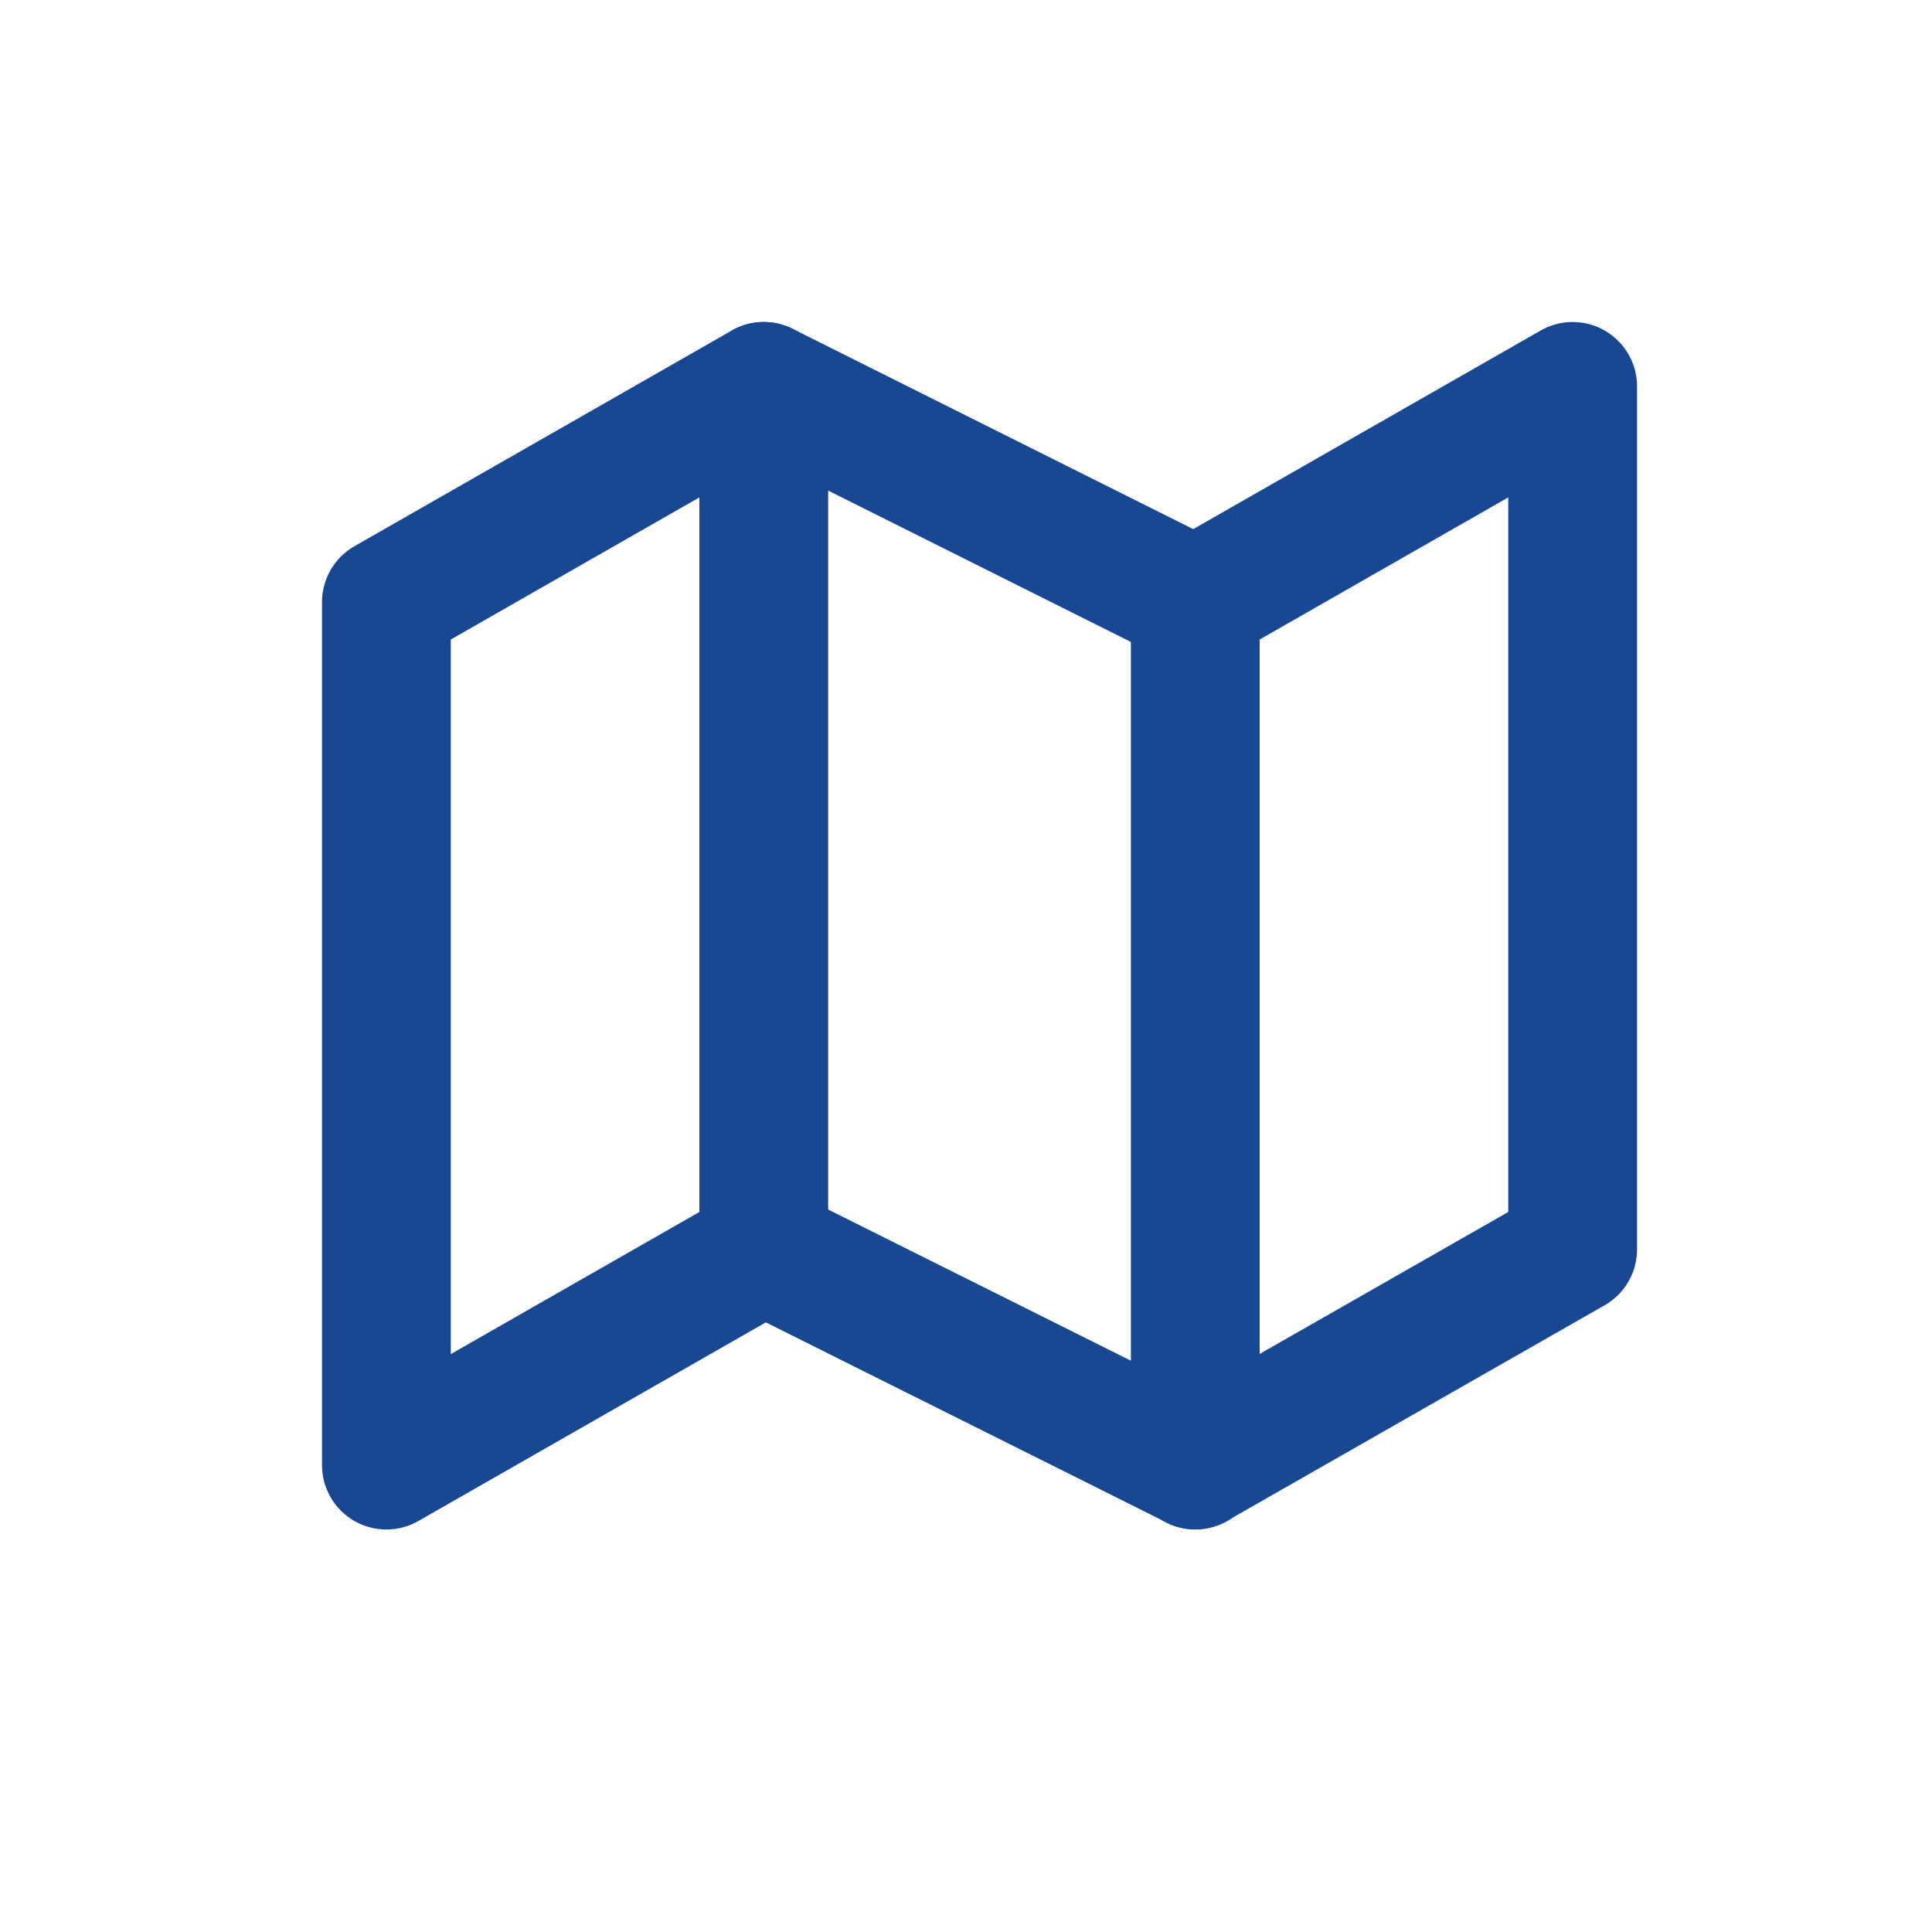
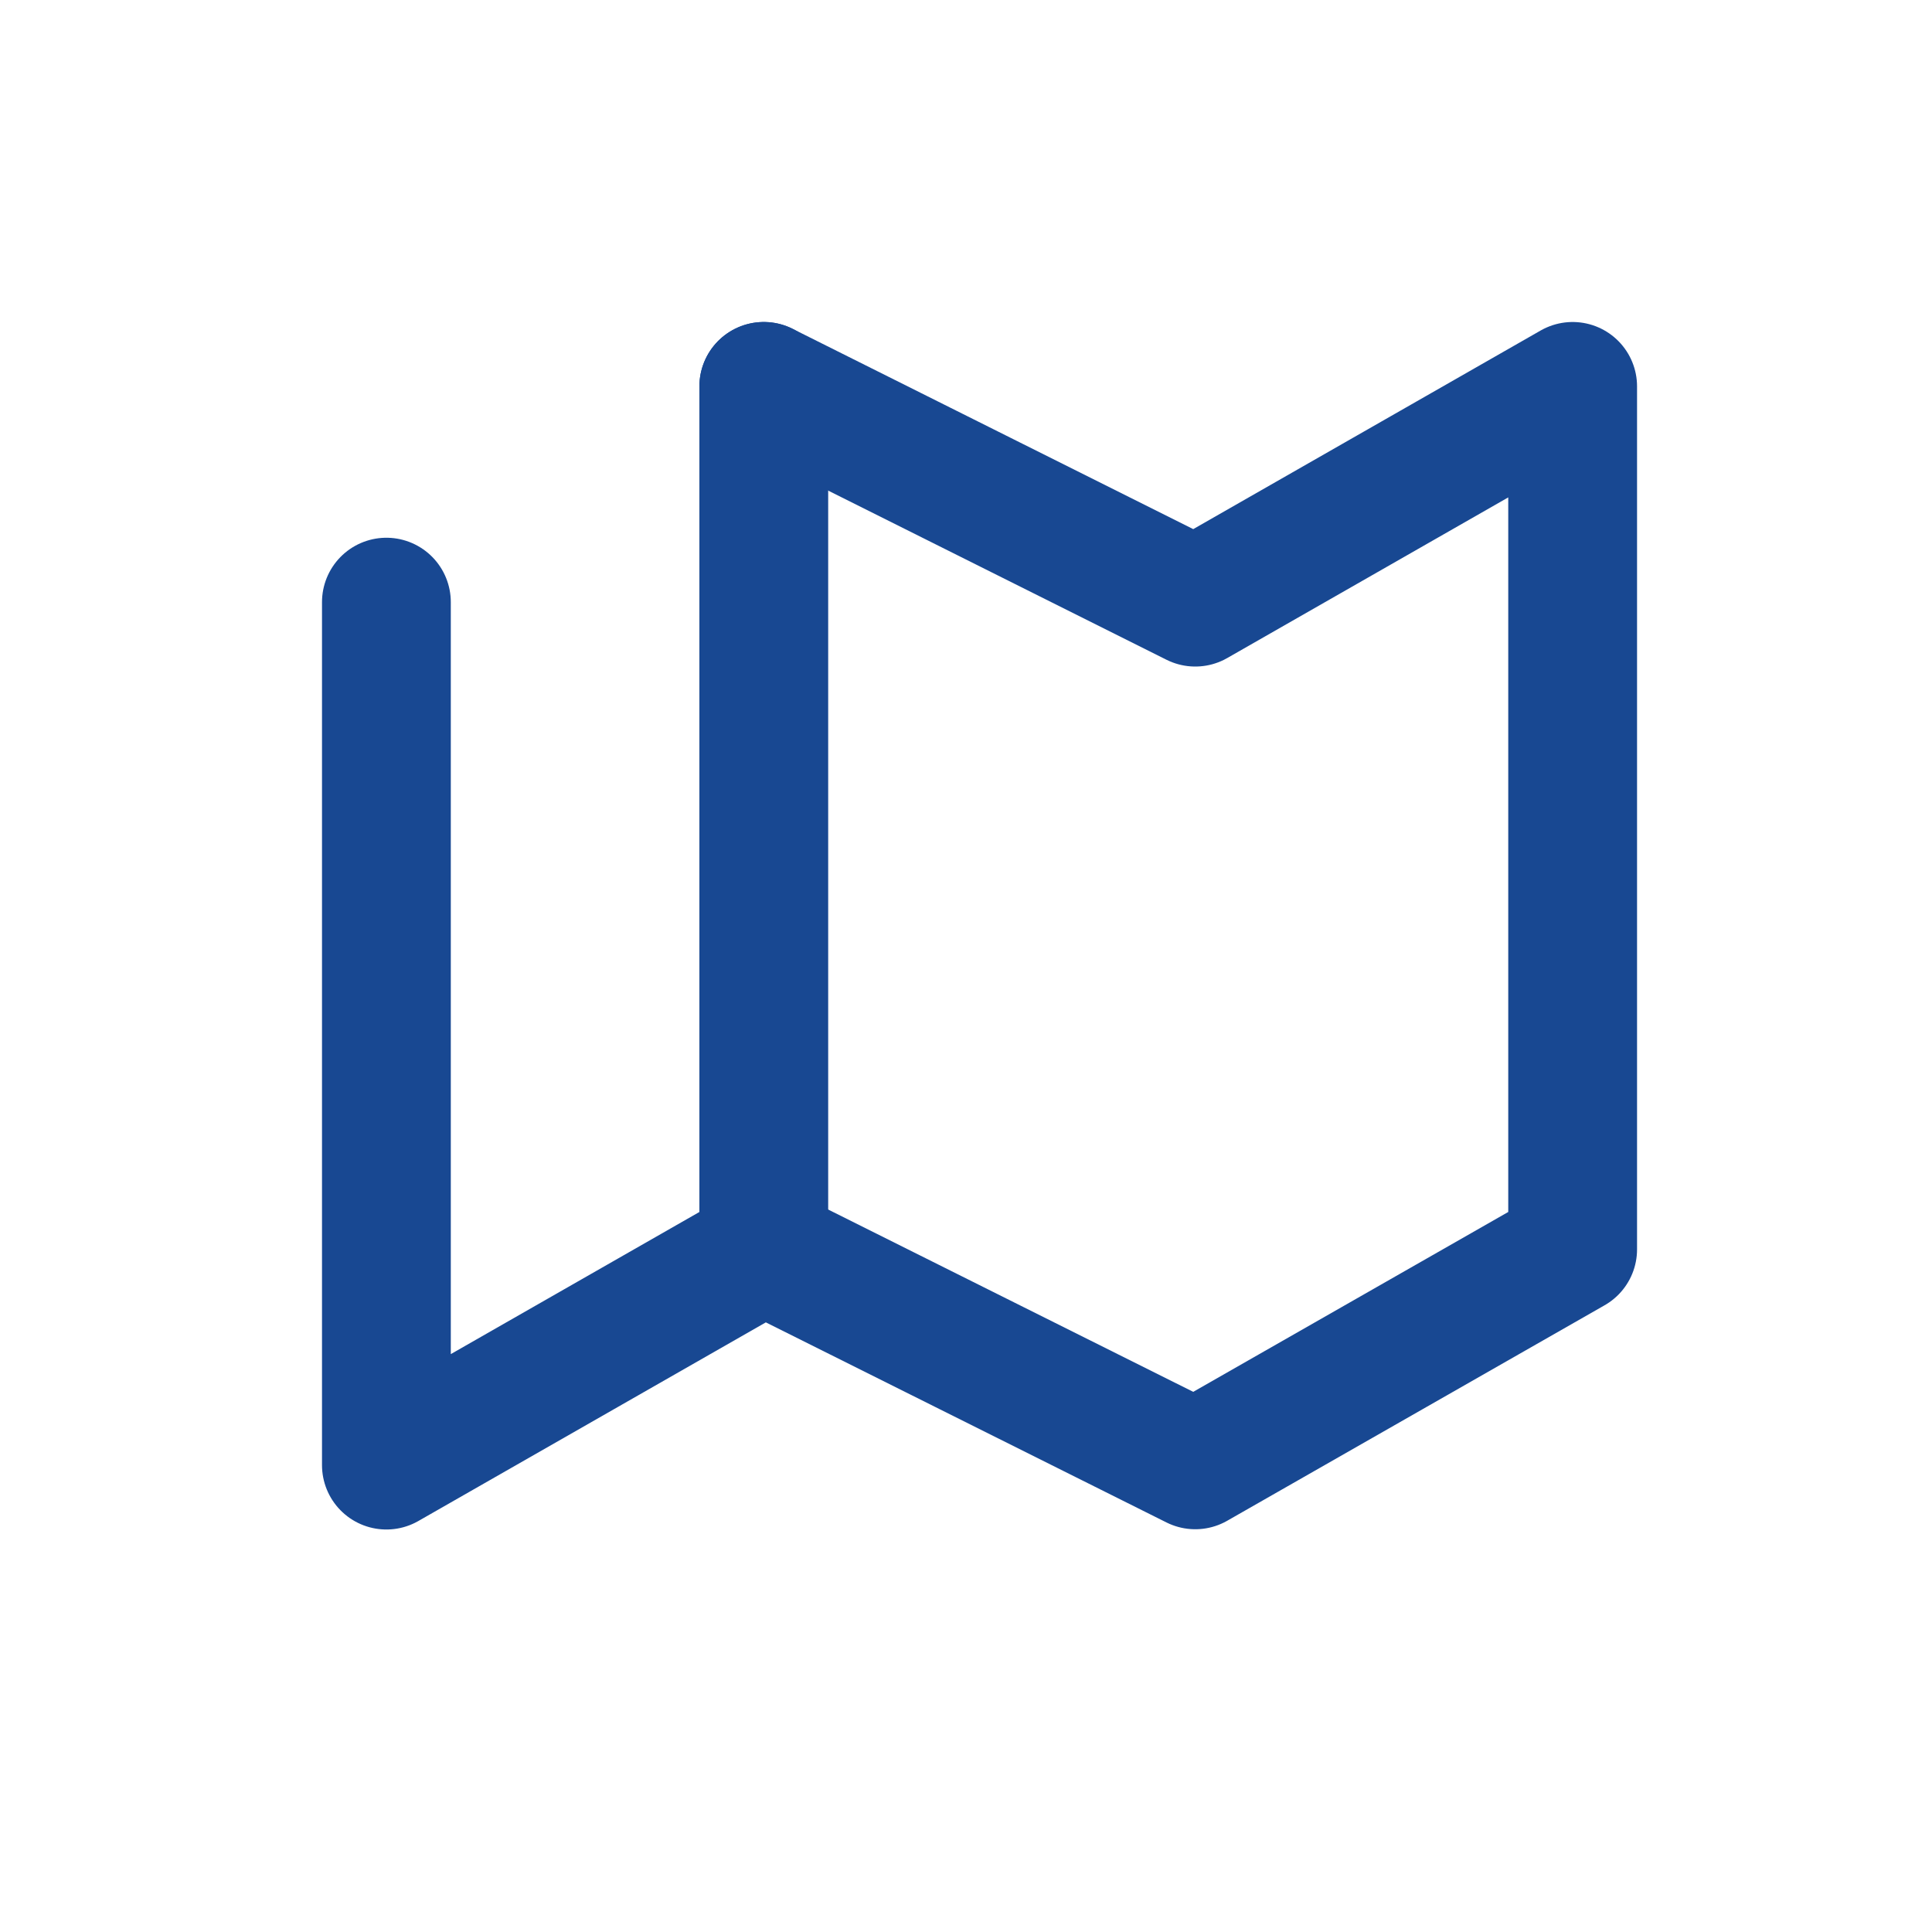
<svg xmlns="http://www.w3.org/2000/svg" width="15" height="15" viewBox="0 0 15 15">
  <g id="Group_7900" data-name="Group 7900" transform="translate(-697.095 -393)">
    <circle id="Ellipse_39" data-name="Ellipse 39" cx="7.5" cy="7.5" r="7.5" transform="translate(697.095 393)" fill="#fff" opacity="0" />
    <g id="Icon_feather-map" data-name="Icon feather-map" transform="translate(698.595 393)">
-       <path id="Path_791" data-name="Path 791" d="M1.5,4.675v6.7L4.43,9.7,7.78,11.373,10.71,9.7V3L7.78,4.675,4.43,3Z" fill="none" stroke="#184892" stroke-linecap="round" stroke-linejoin="round" stroke-width="1" />
+       <path id="Path_791" data-name="Path 791" d="M1.5,4.675v6.7L4.43,9.7,7.78,11.373,10.71,9.7V3L7.78,4.675,4.43,3" fill="none" stroke="#184892" stroke-linecap="round" stroke-linejoin="round" stroke-width="1" />
      <path id="Path_792" data-name="Path 792" d="M12,3V9.7" transform="translate(-7.57)" fill="none" stroke="#184892" stroke-linecap="round" stroke-linejoin="round" stroke-width="1" />
-       <path id="Path_793" data-name="Path 793" d="M24,9v6.7" transform="translate(-16.22 -4.325)" fill="none" stroke="#184892" stroke-linecap="round" stroke-linejoin="round" stroke-width="1" />
    </g>
  </g>
</svg>